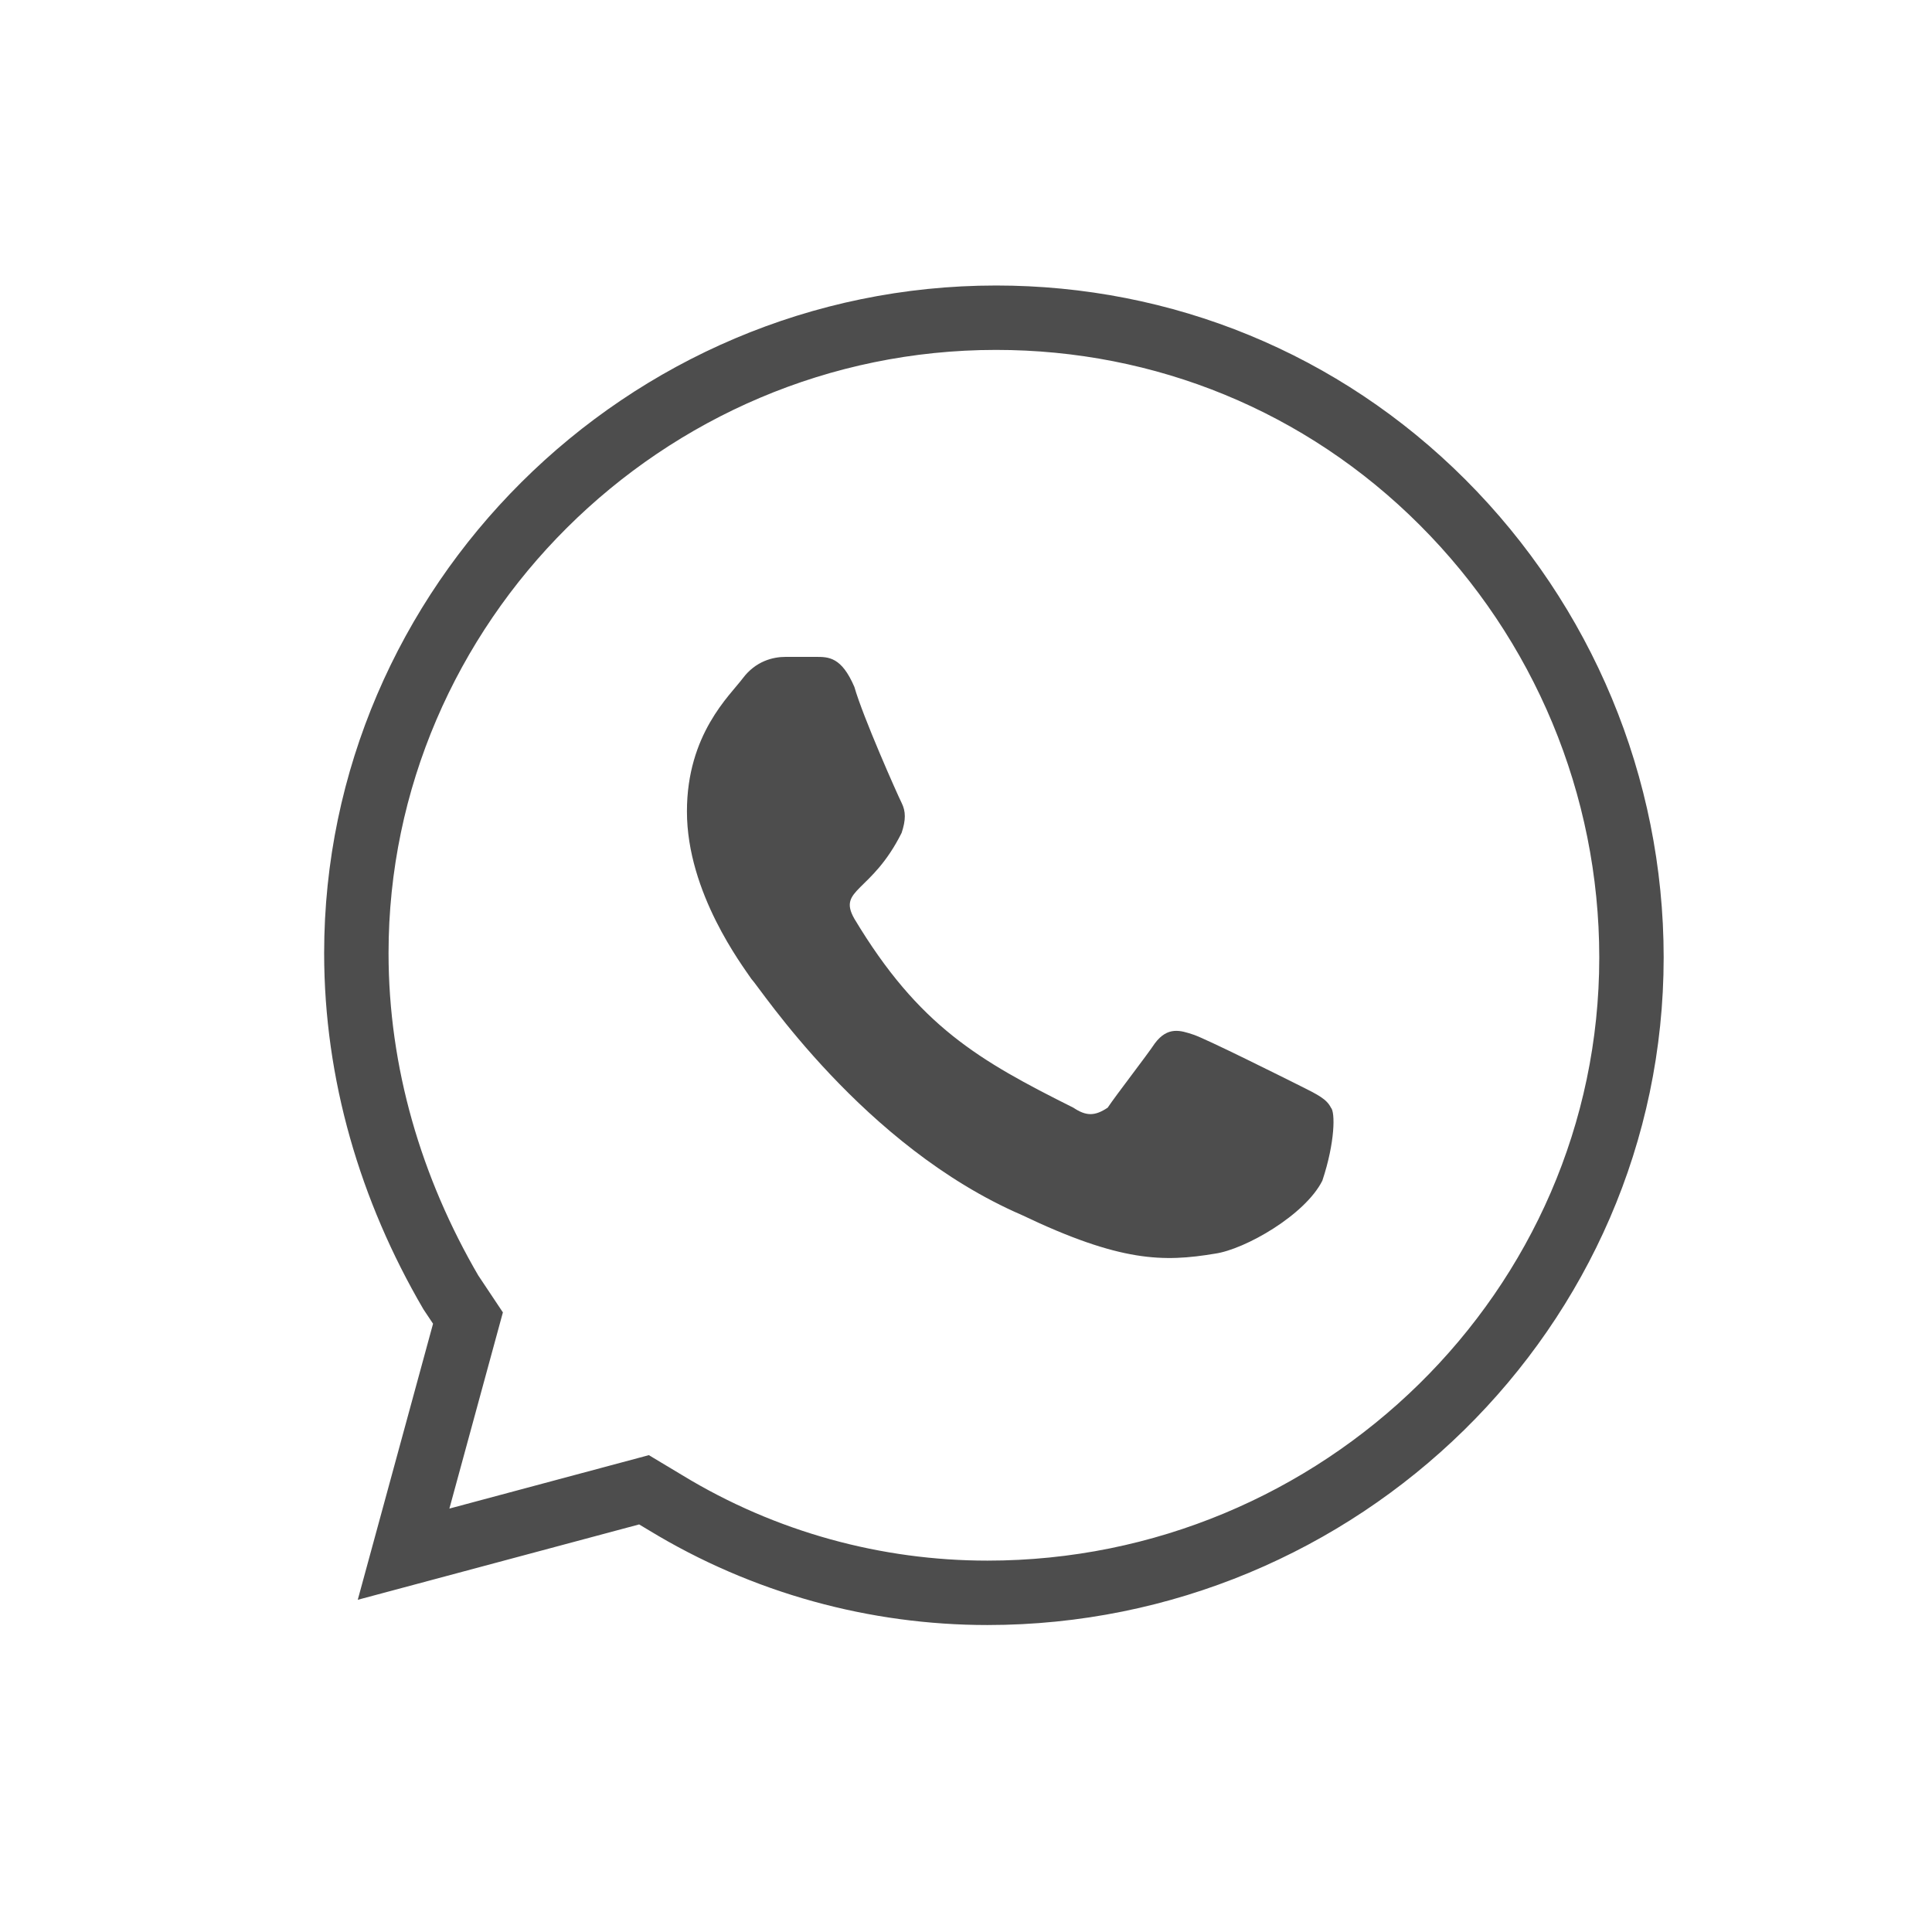
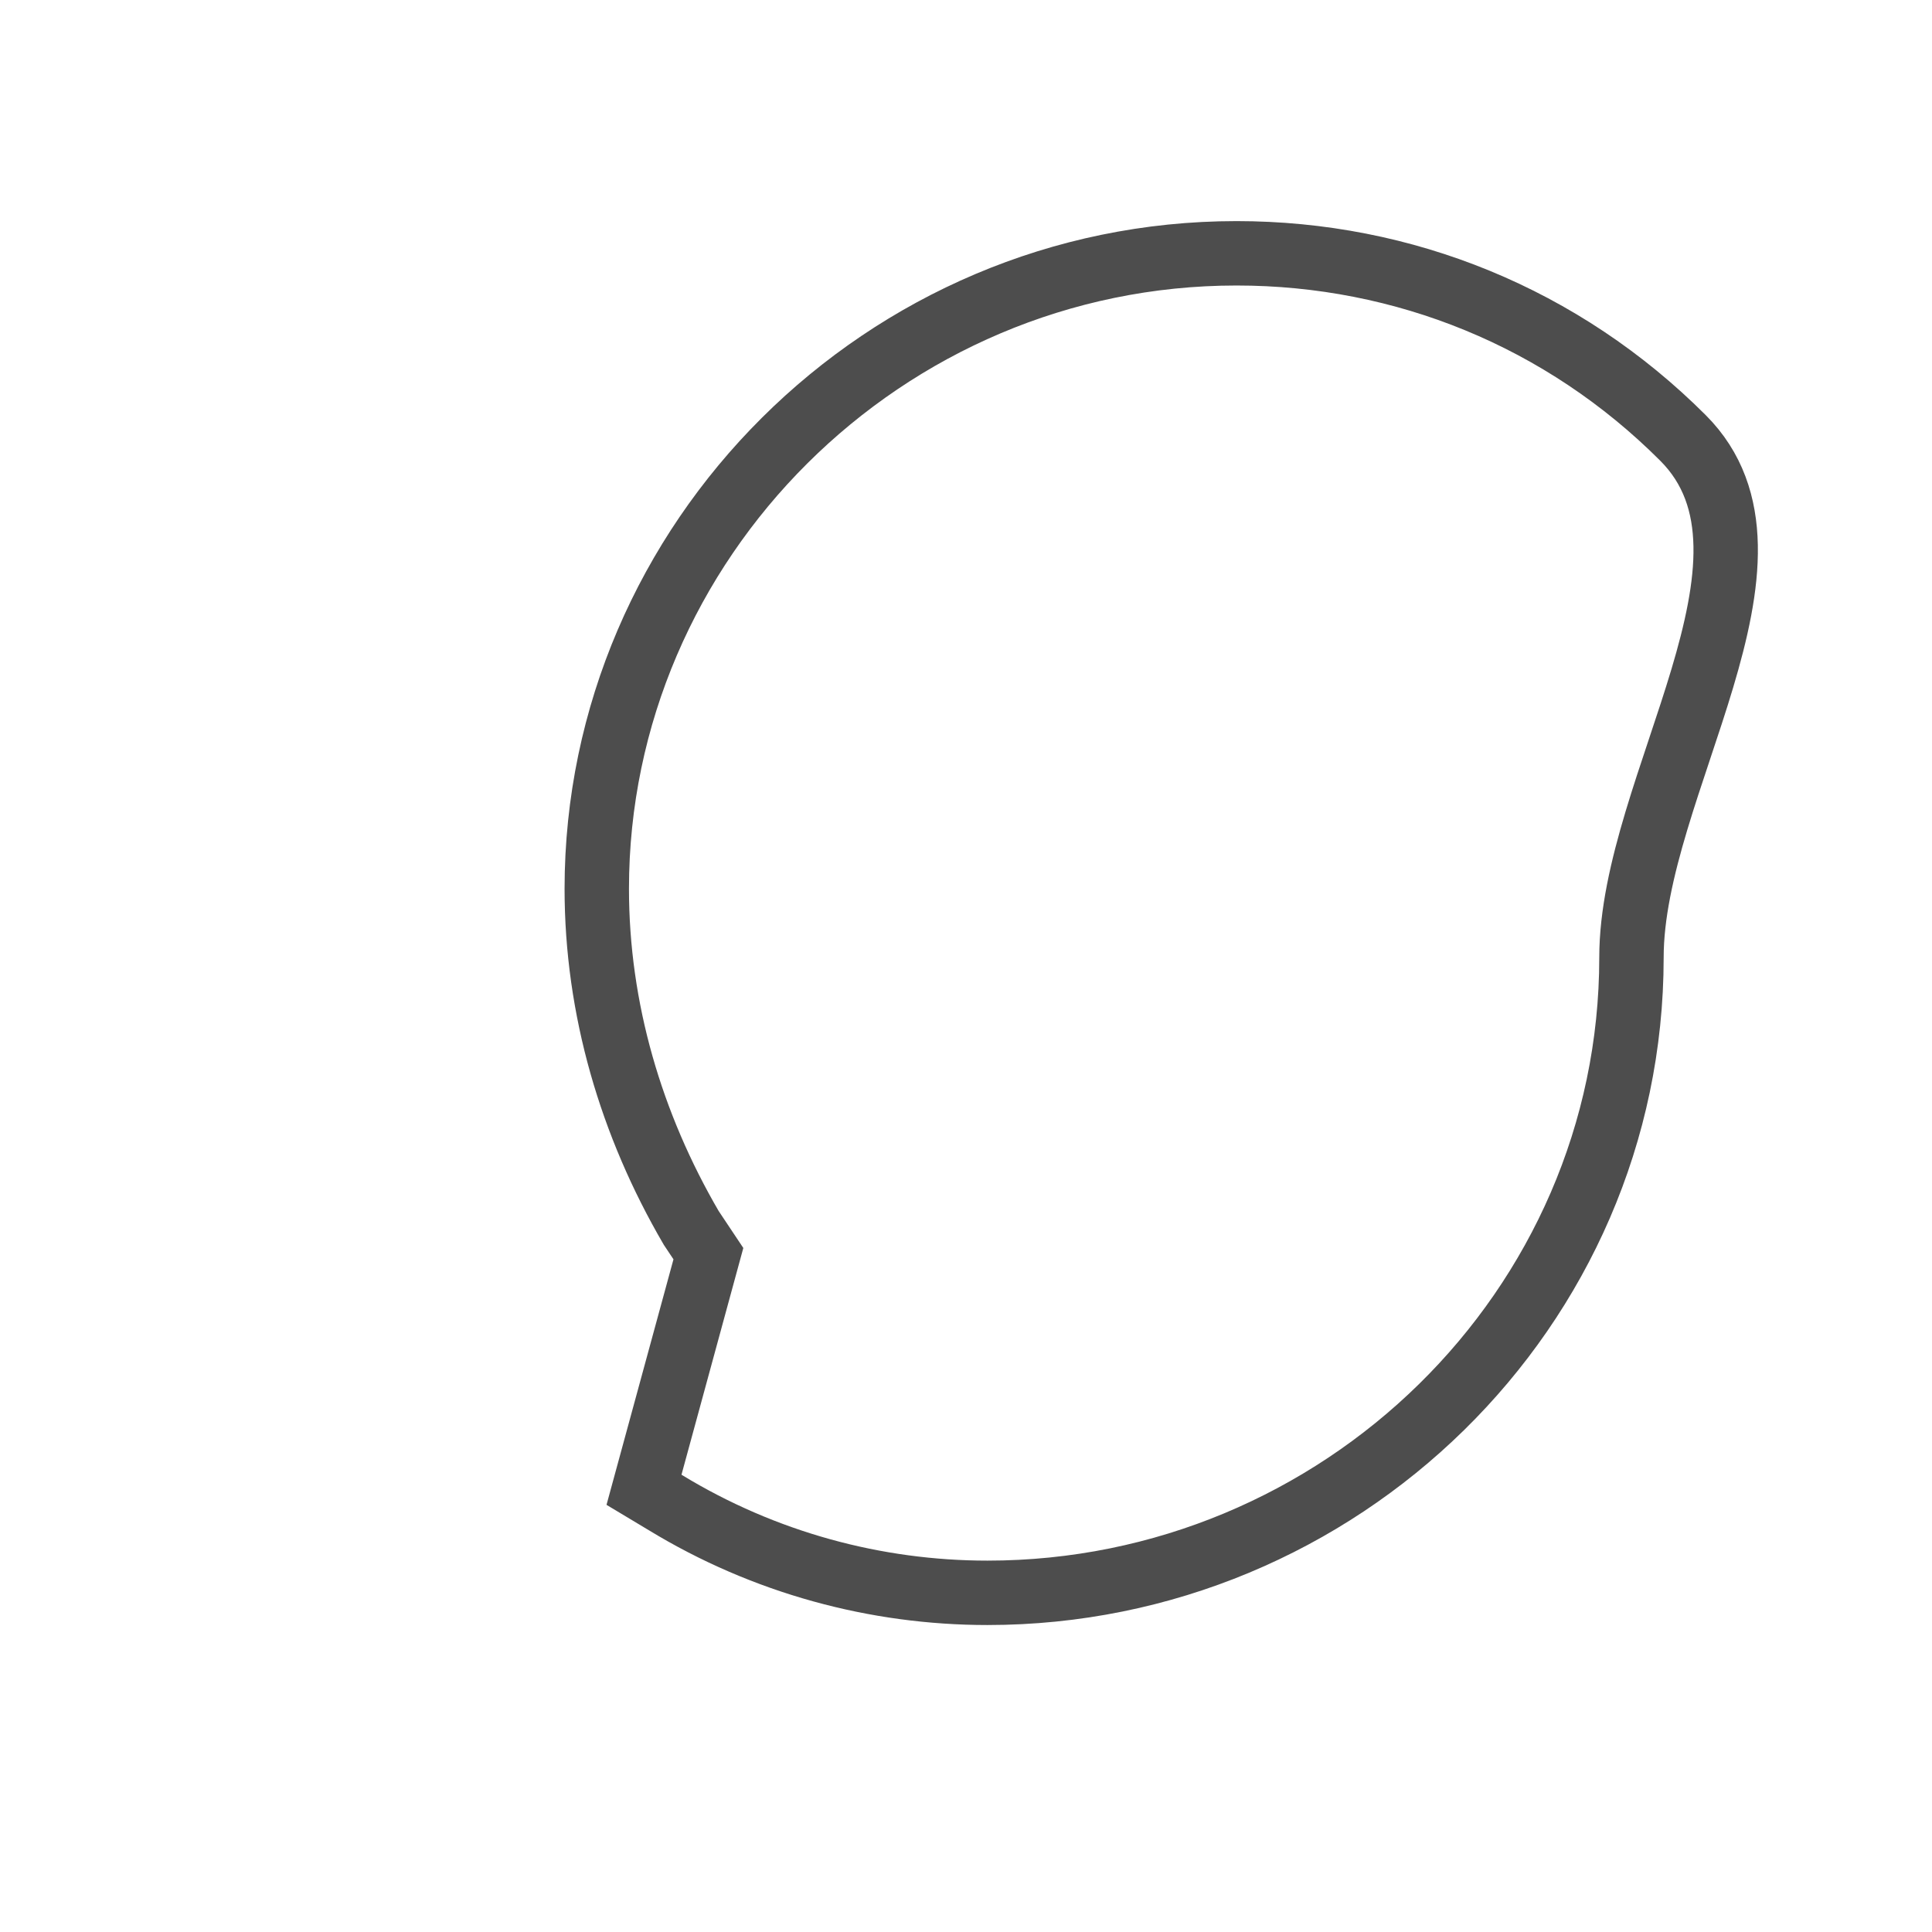
<svg xmlns="http://www.w3.org/2000/svg" version="1.1" id="Capa_1" x="0px" y="0px" viewBox="0 0 45 45" style="enable-background:new 0 0 45 45;" xml:space="preserve">
  <style type="text/css">
	.st0{display:none;}
	.st1{display:inline;fill:none;stroke:#4D4D4D;stroke-width:1.5;stroke-miterlimit:10;}
	.st2{fill:#4D4D4D;}
	.st3{fill:none;stroke:#4D4D4D;stroke-width:1.5;stroke-miterlimit:10;}
</style>
  <g class="st0">
-     <path class="st1" d="M32.4,36.9v-4.7c0-4.1-3.3-7.4-7.4-7.4h-4.5c-4.1,0-7.4,3.3-7.4,7.4v4.7" />
-     <path class="st1" d="M23.5,20.7h-1.6c-2.2,0-4-1.8-4-4v-5.2c0-2.2,1.8-4,4-4h1.6c2.2,0,4,1.8,4,4v5.2   C27.5,18.9,25.8,20.7,23.5,20.7z" />
-   </g>
+     </g>
  <g>
-     <path class="st2" d="M30.3,25.3c-0.4-0.2-2.2-1.1-2.5-1.2c-0.3-0.1-0.6-0.2-0.9,0.2c-0.2,0.3-0.9,1.2-1.1,1.5   C25.5,26,25.3,26,25,25.8c-2.2-1.1-3.6-1.9-5.1-4.4c-0.4-0.7,0.4-0.6,1.1-2c0.1-0.3,0.1-0.5,0-0.7s-0.9-2-1.1-2.7   c-0.3-0.7-0.6-0.7-0.9-0.7c-0.2,0-0.5,0-0.7,0c-0.3,0-0.7,0.1-1,0.5s-1.3,1.3-1.3,3.1c0,1.9,1.3,3.6,1.5,3.9   c0.2,0.2,2.6,3.9,6.3,5.5c2.3,1.1,3.3,1.1,4.5,0.9c0.7-0.1,2.1-0.9,2.5-1.7c0.3-0.9,0.3-1.6,0.2-1.7C30.9,25.6,30.7,25.5,30.3,25.3   z" />
-     <path class="st3" d="M23,37.1c-2.6,0-5.2-0.7-7.5-2.1L15,34.7l-5.6,1.5l1.5-5.5l-0.4-0.6c-1.4-2.4-2.2-5.1-2.2-7.9   c0-8.1,6.7-14.8,14.9-14.8c3.9,0,7.6,1.5,10.4,4.3S38,18.3,38,22.3C38,30.5,31.2,37.1,23,37.1z" />
+     <path class="st3" d="M23,37.1c-2.6,0-5.2-0.7-7.5-2.1L15,34.7l1.5-5.5l-0.4-0.6c-1.4-2.4-2.2-5.1-2.2-7.9   c0-8.1,6.7-14.8,14.9-14.8c3.9,0,7.6,1.5,10.4,4.3S38,18.3,38,22.3C38,30.5,31.2,37.1,23,37.1z" />
  </g>
</svg>